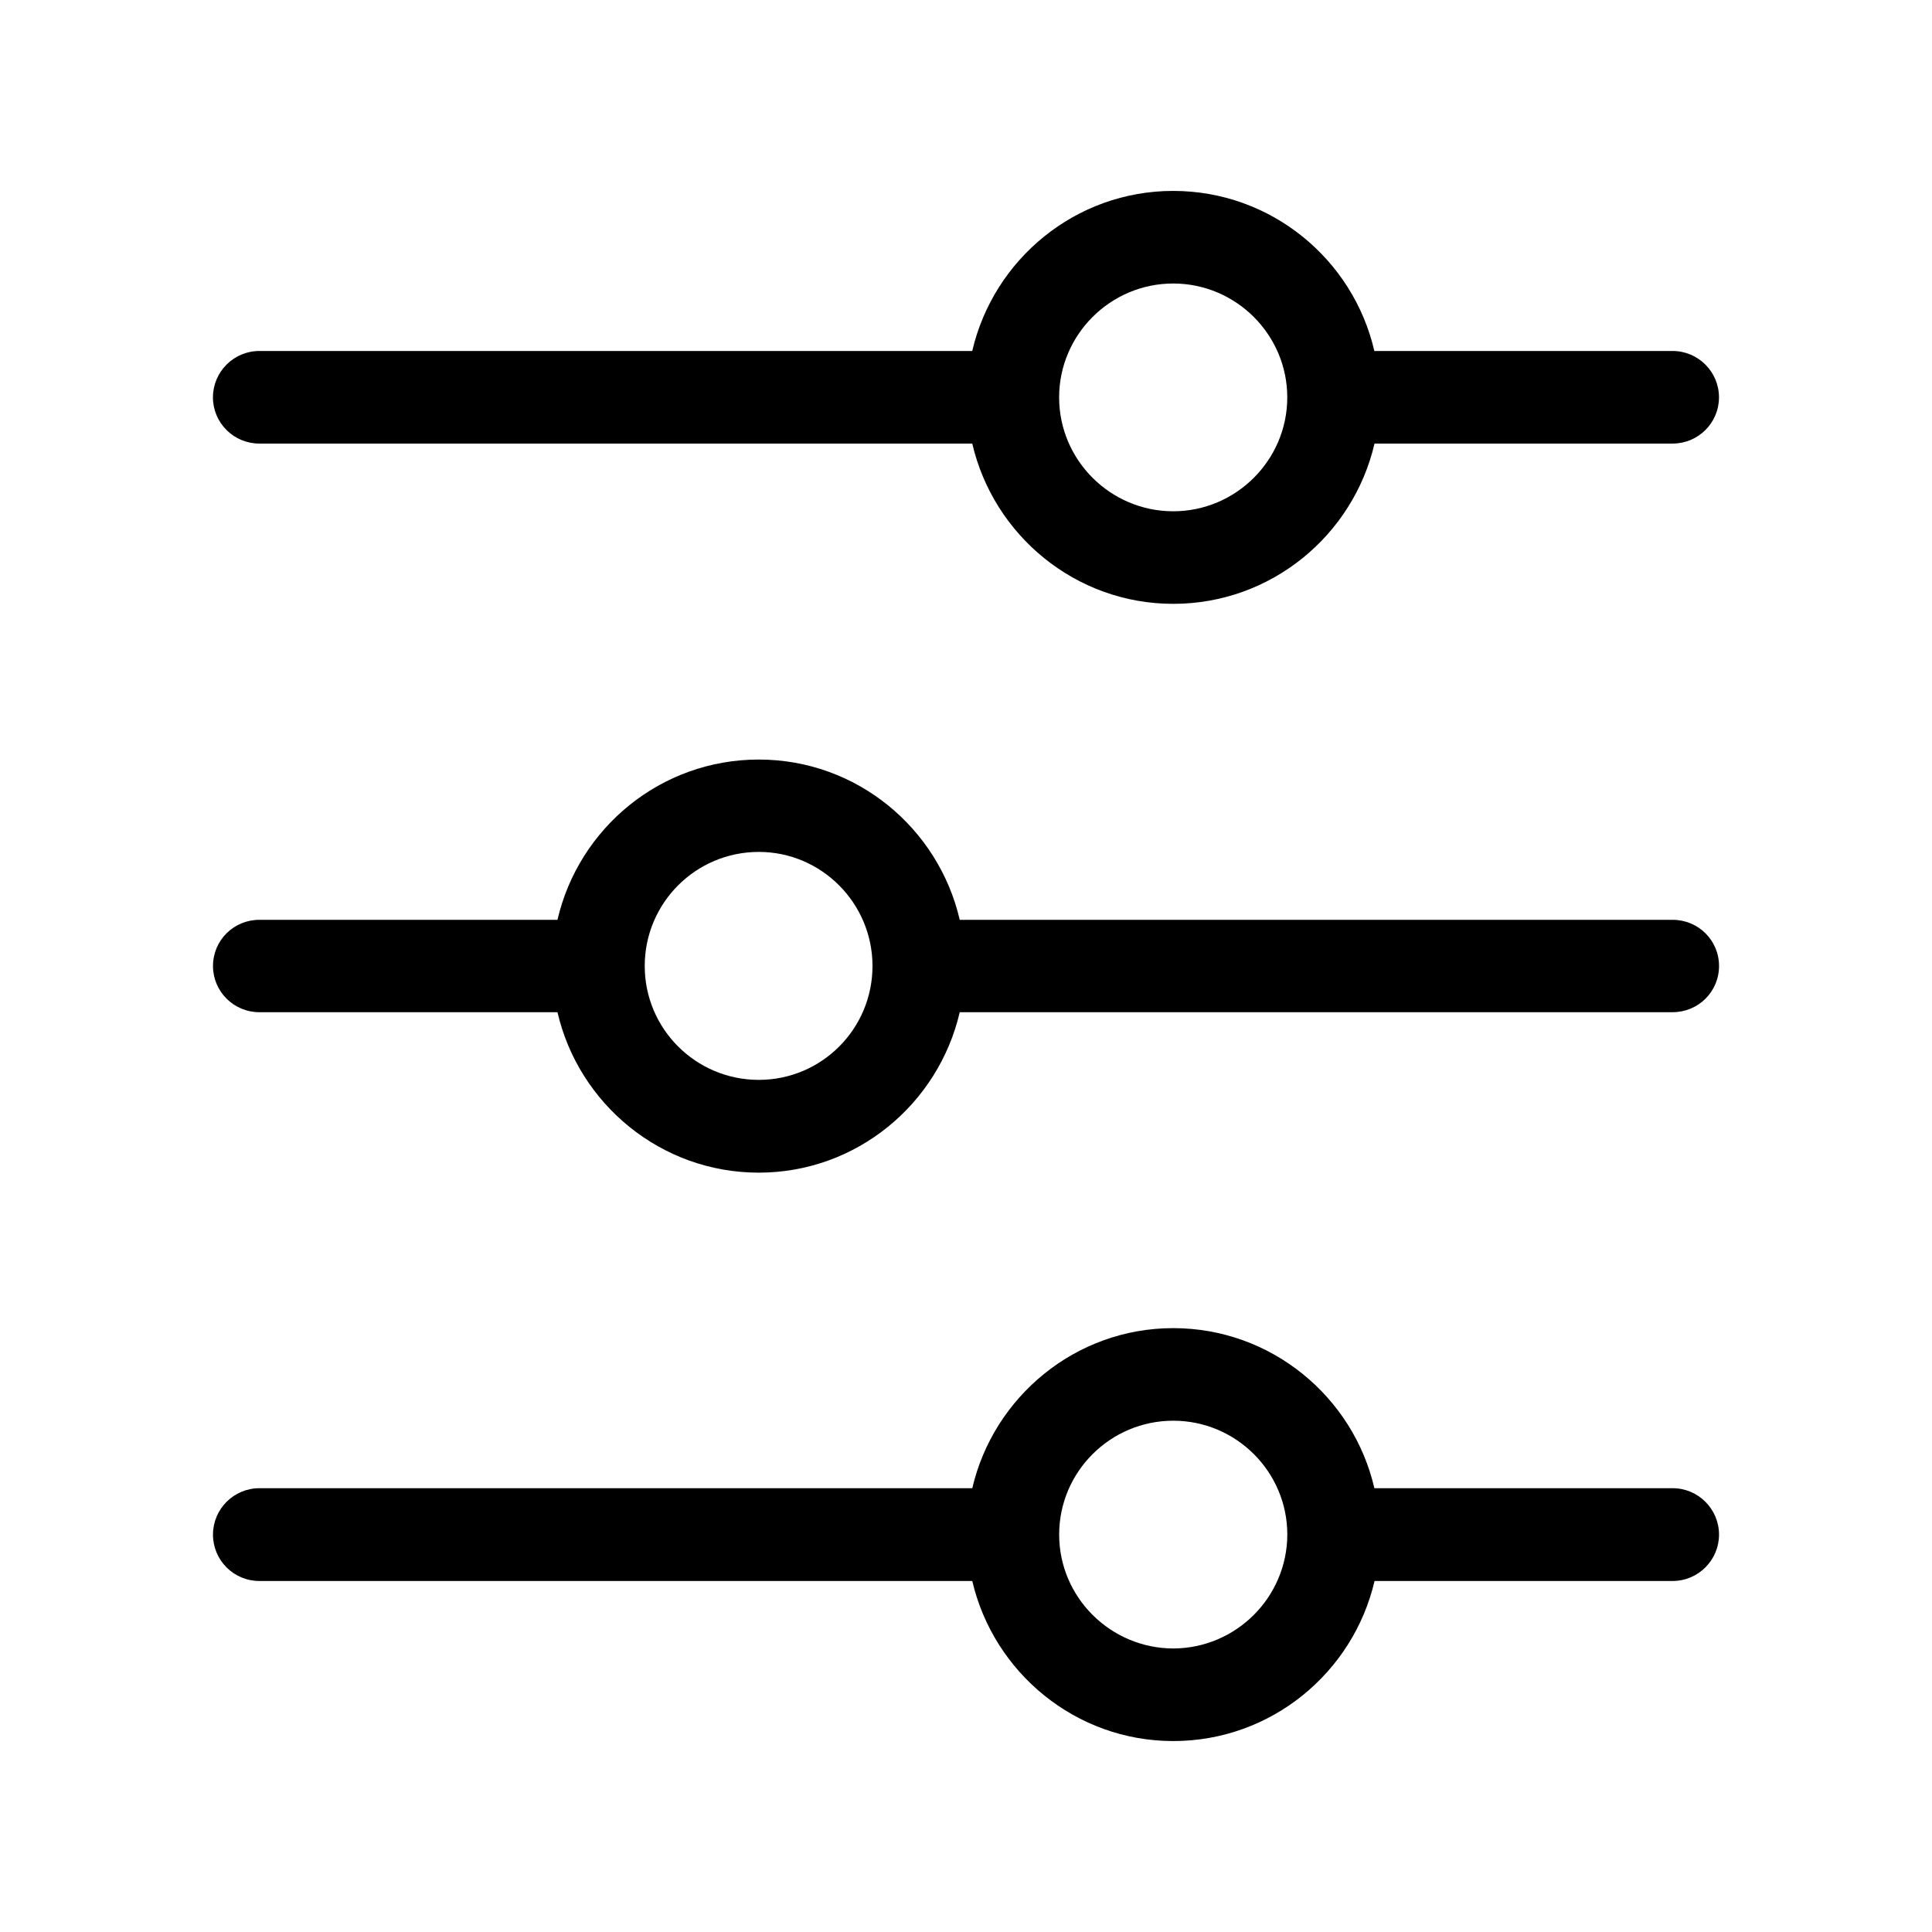
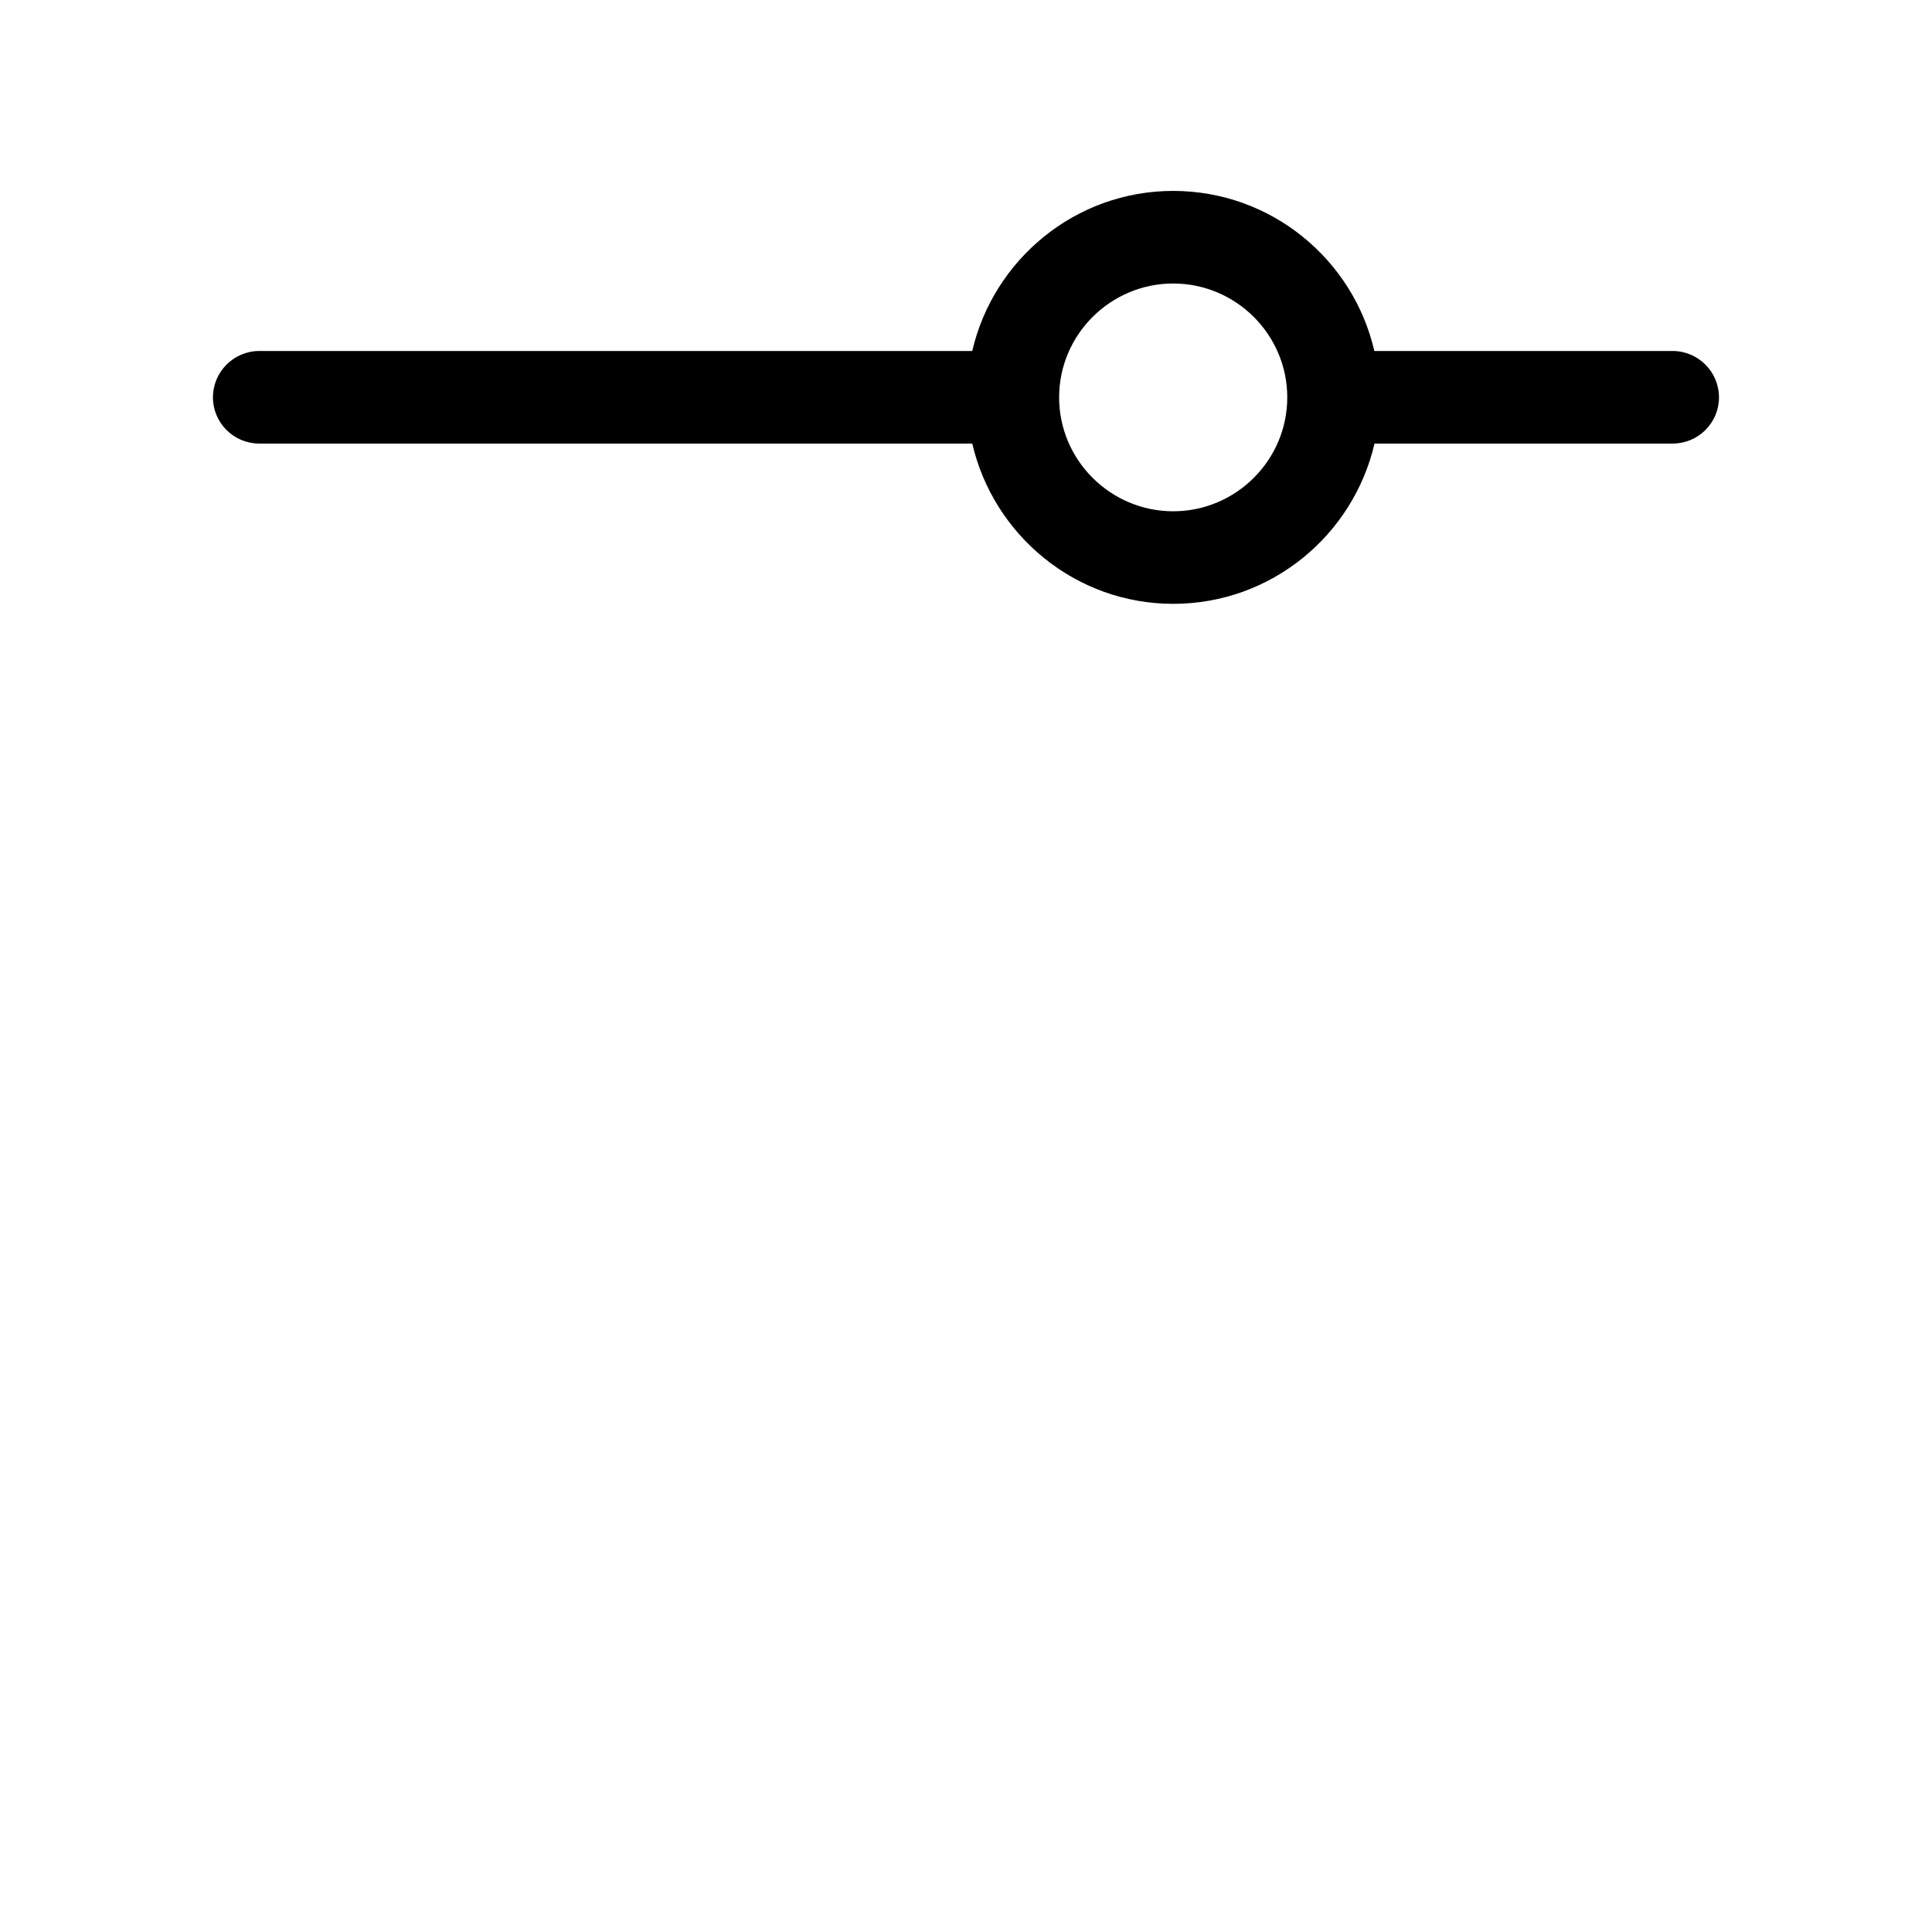
<svg xmlns="http://www.w3.org/2000/svg" fill="#000000" width="800px" height="800px" version="1.1" viewBox="144 144 512 512">
  <g>
-     <path d="m587.27 387.76h-188.93c-5.644-24.336-27.355-42.473-53.254-42.473-25.996 0-47.711 18.137-53.352 42.473h-78.996c-6.805 0-12.293 5.438-12.293 12.242 0 6.75 5.492 12.242 12.293 12.242h78.996c5.641 24.332 27.406 42.52 53.352 42.52 25.895 0 47.609-18.188 53.254-42.523h188.93c6.801 0 12.293-5.441 12.293-12.242 0-6.801-5.492-12.238-12.293-12.238zm-242.18 42.418c-16.727 0-30.23-13.551-30.23-30.18 0-16.676 13.504-30.23 30.23-30.23 16.625 0 30.129 13.602 30.129 30.23 0 16.68-13.5 30.18-30.129 30.18z" />
    <path d="m212.73 261.55h188.93c5.641 24.285 27.355 42.473 53.25 42.473 25.996 0 47.711-18.188 53.352-42.473h78.996c6.801 0 12.293-5.492 12.293-12.242 0.004-6.75-5.488-12.293-12.289-12.293h-79.047c-5.594-24.281-27.359-42.422-53.305-42.422-25.895 0-47.609 18.137-53.254 42.422h-188.93c-6.801 0-12.293 5.543-12.293 12.293 0.004 6.75 5.492 12.242 12.297 12.242zm242.18-42.418c16.625 0 30.23 13.551 30.23 30.18 0 16.625-13.602 30.18-30.23 30.18-16.625 0-30.23-13.551-30.23-30.18s13.605-30.18 30.23-30.18z" />
-     <path d="m587.27 538.39h-79.047c-5.594-24.234-27.359-42.422-53.305-42.422-25.895 0-47.609 18.188-53.254 42.422h-188.93c-6.801 0-12.293 5.543-12.293 12.293 0 6.801 5.492 12.293 12.293 12.293h188.93c5.644 24.234 27.359 42.422 53.254 42.422 25.996 0 47.711-18.188 53.352-42.422h78.996c6.801 0 12.293-5.543 12.293-12.293 0.004-6.75-5.488-12.293-12.289-12.293zm-132.35 42.473c-16.625-0.051-30.23-13.551-30.23-30.18 0-16.676 13.602-30.18 30.23-30.18 16.625 0 30.23 13.504 30.23 30.18-0.051 16.625-13.605 30.129-30.23 30.18z" />
  </g>
</svg>